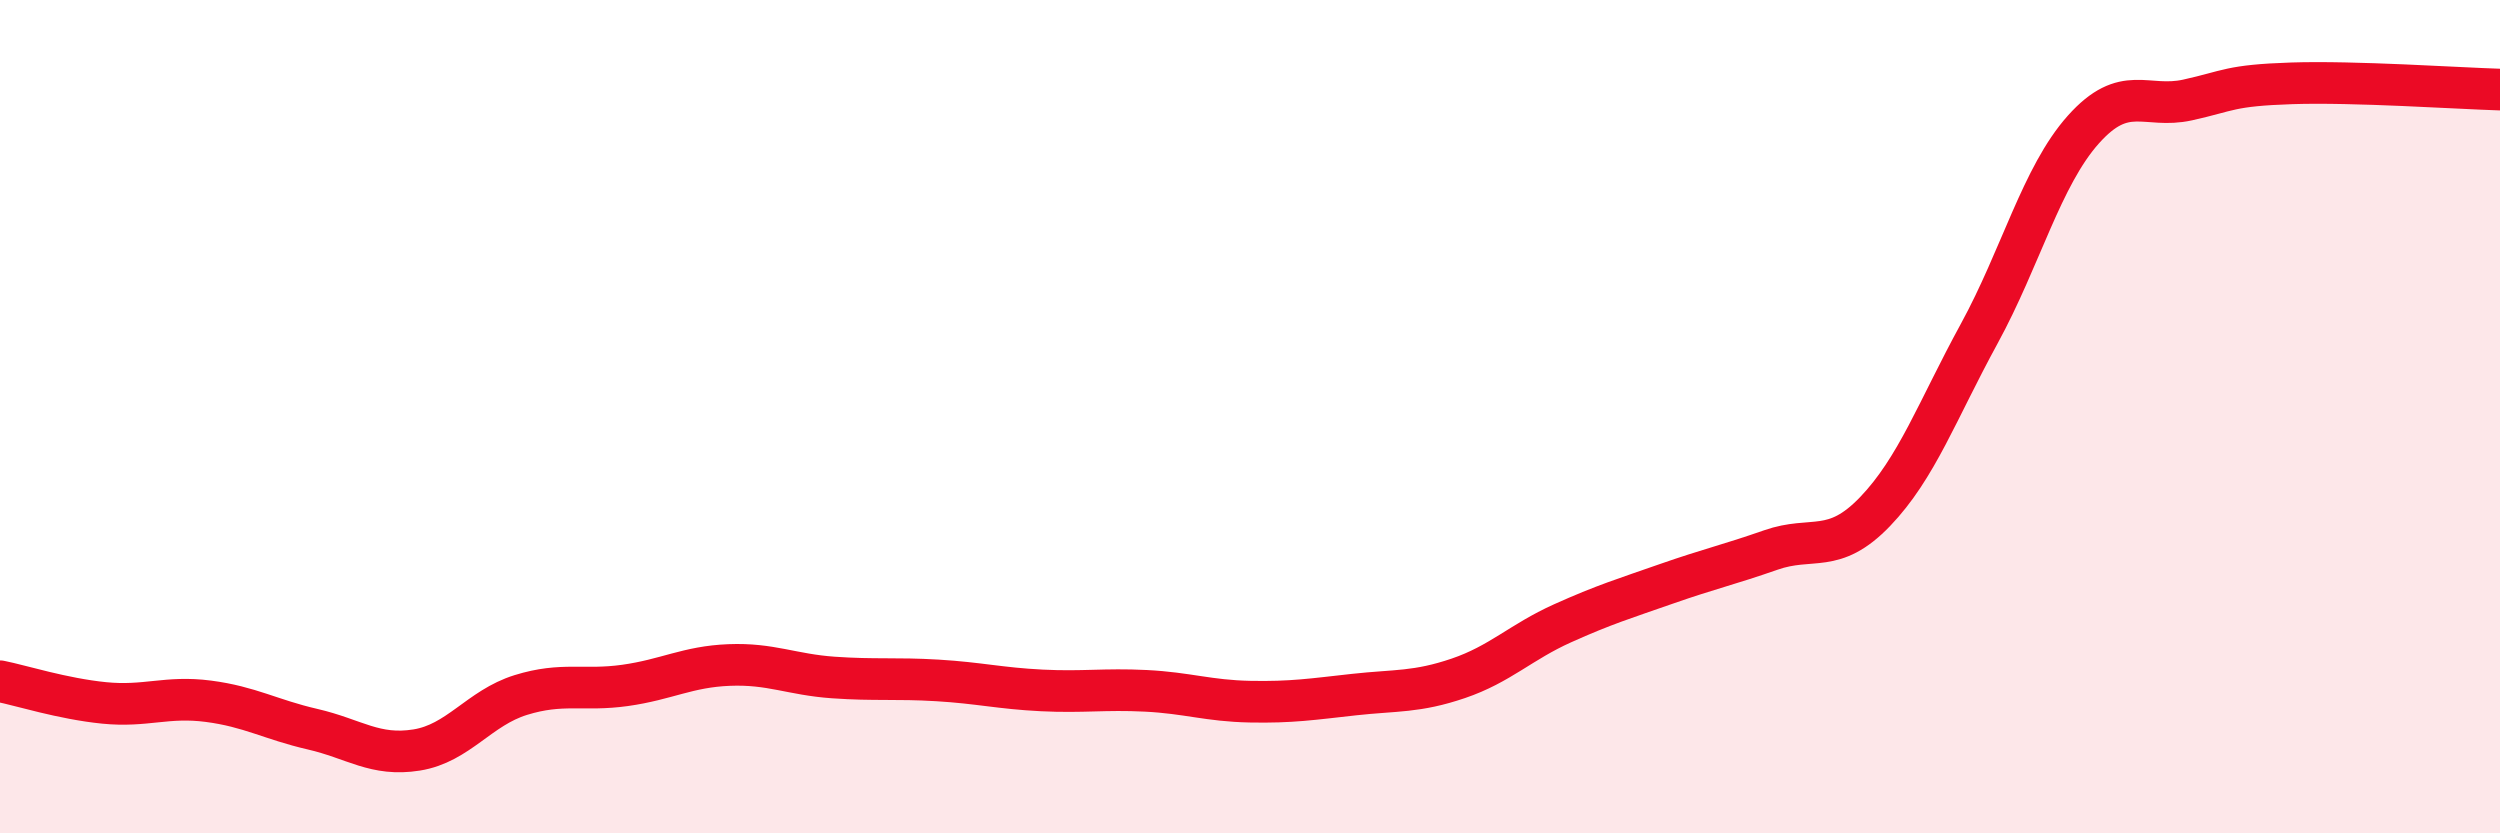
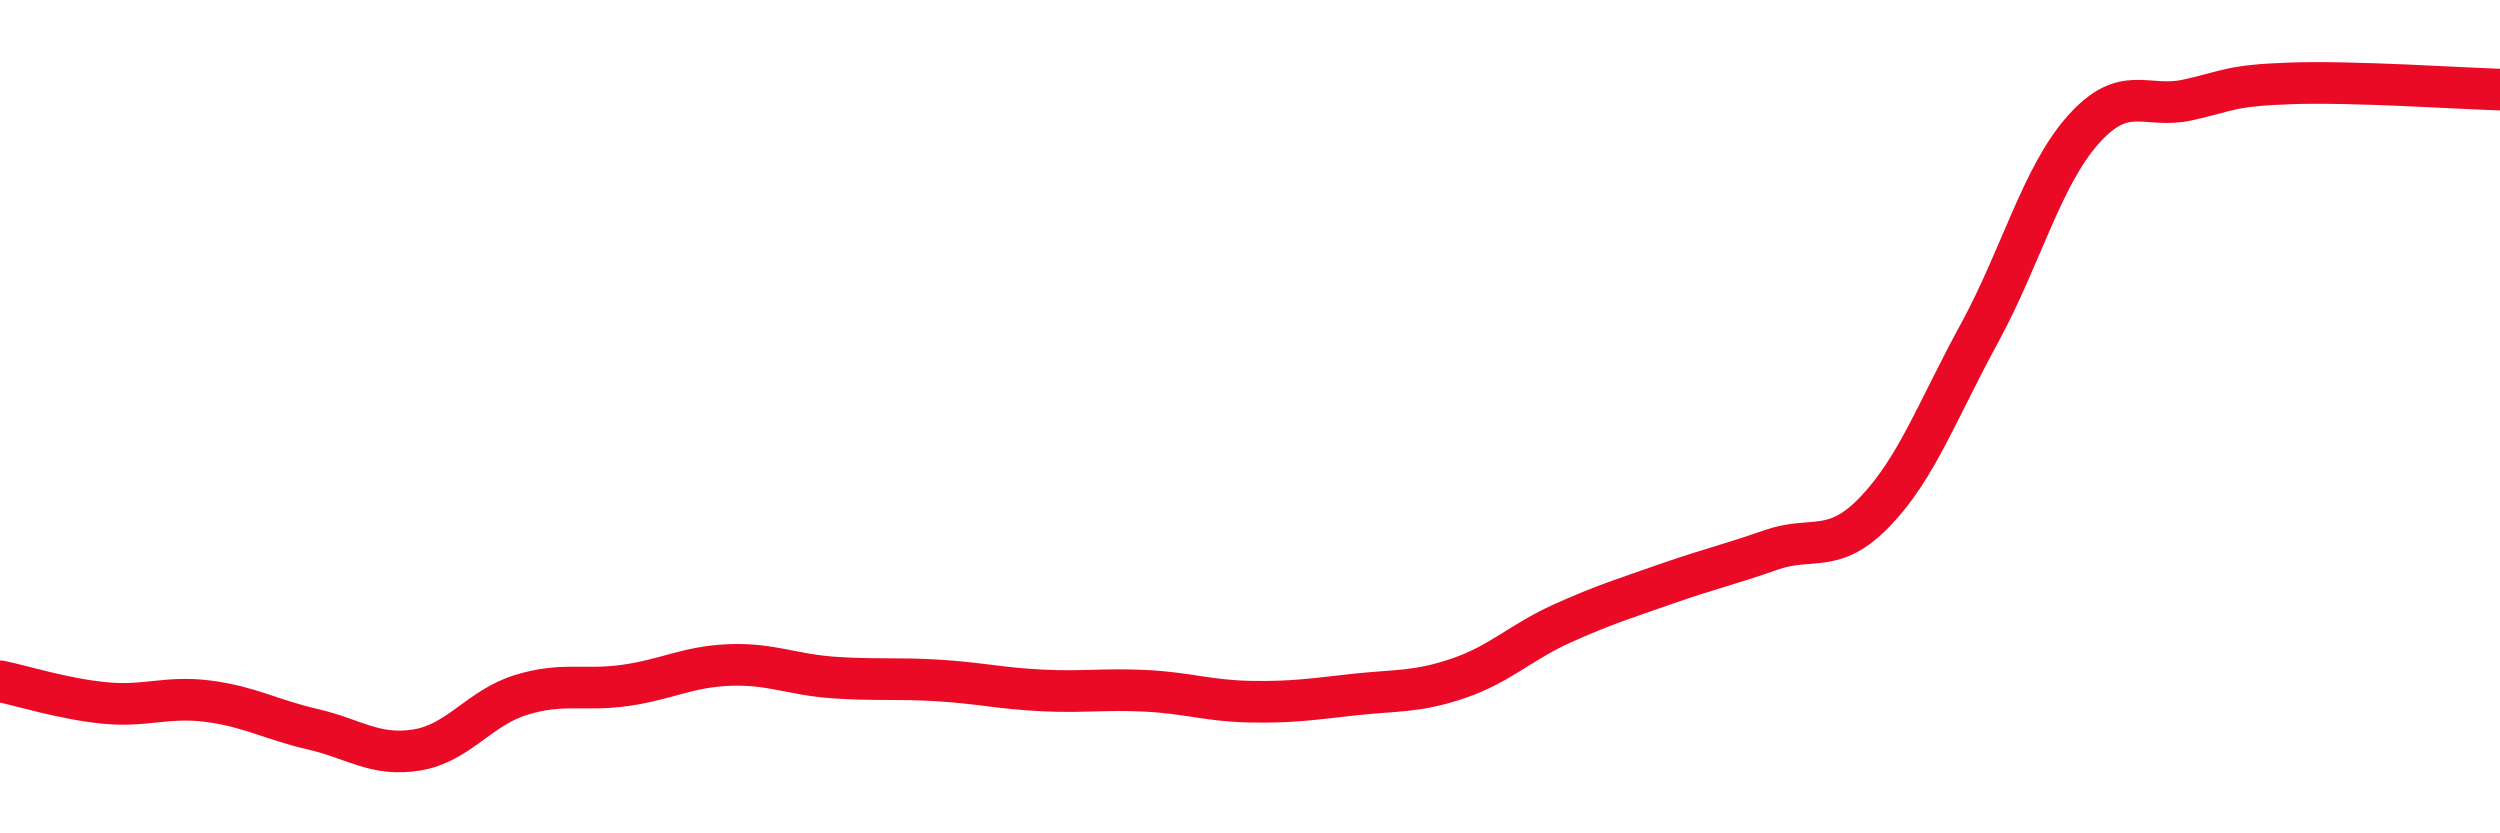
<svg xmlns="http://www.w3.org/2000/svg" width="60" height="20" viewBox="0 0 60 20">
-   <path d="M 0,16.35 C 0.5,16.45 1.5,16.77 2.5,16.87 C 3.5,16.97 4,16.7 5,16.83 C 6,16.96 6.5,17.27 7.5,17.5 C 8.5,17.73 9,18.16 10,18 C 11,17.84 11.5,16.99 12.5,16.68 C 13.5,16.37 14,16.59 15,16.45 C 16,16.31 16.5,16 17.5,15.96 C 18.5,15.92 19,16.19 20,16.26 C 21,16.33 21.5,16.27 22.5,16.33 C 23.5,16.39 24,16.52 25,16.57 C 26,16.62 26.5,16.53 27.5,16.58 C 28.5,16.63 29,16.82 30,16.84 C 31,16.86 31.5,16.78 32.5,16.67 C 33.5,16.56 34,16.62 35,16.28 C 36,15.94 36.5,15.41 37.5,14.96 C 38.5,14.51 39,14.36 40,14.01 C 41,13.66 41.5,13.55 42.5,13.2 C 43.5,12.85 44,13.32 45,12.28 C 46,11.24 46.5,9.84 47.5,8.01 C 48.5,6.18 49,4.23 50,3.11 C 51,1.99 51.5,2.62 52.5,2.4 C 53.5,2.18 53.5,2.05 55,2 C 56.5,1.95 59,2.12 60,2.15L60 20L0 20Z" fill="#EB0A25" opacity="0.1" stroke-linecap="round" stroke-linejoin="round" />
  <path d="M 0,16.35 C 0.5,16.45 1.5,16.77 2.5,16.87 C 3.5,16.97 4,16.7 5,16.83 C 6,16.96 6.5,17.27 7.5,17.5 C 8.5,17.73 9,18.16 10,18 C 11,17.84 11.5,16.99 12.5,16.68 C 13.5,16.37 14,16.59 15,16.45 C 16,16.31 16.5,16 17.5,15.96 C 18.5,15.92 19,16.19 20,16.26 C 21,16.33 21.5,16.27 22.5,16.33 C 23.5,16.39 24,16.52 25,16.57 C 26,16.62 26.5,16.53 27.5,16.58 C 28.5,16.63 29,16.82 30,16.84 C 31,16.86 31.5,16.78 32.5,16.67 C 33.5,16.56 34,16.62 35,16.28 C 36,15.94 36.5,15.41 37.5,14.96 C 38.5,14.51 39,14.36 40,14.01 C 41,13.66 41.5,13.55 42.5,13.2 C 43.5,12.85 44,13.32 45,12.28 C 46,11.24 46.5,9.84 47.5,8.01 C 48.5,6.18 49,4.23 50,3.11 C 51,1.99 51.5,2.62 52.5,2.4 C 53.5,2.18 53.5,2.05 55,2 C 56.5,1.95 59,2.12 60,2.15" stroke="#EB0A25" stroke-width="1" fill="none" stroke-linecap="round" stroke-linejoin="round" />
</svg>